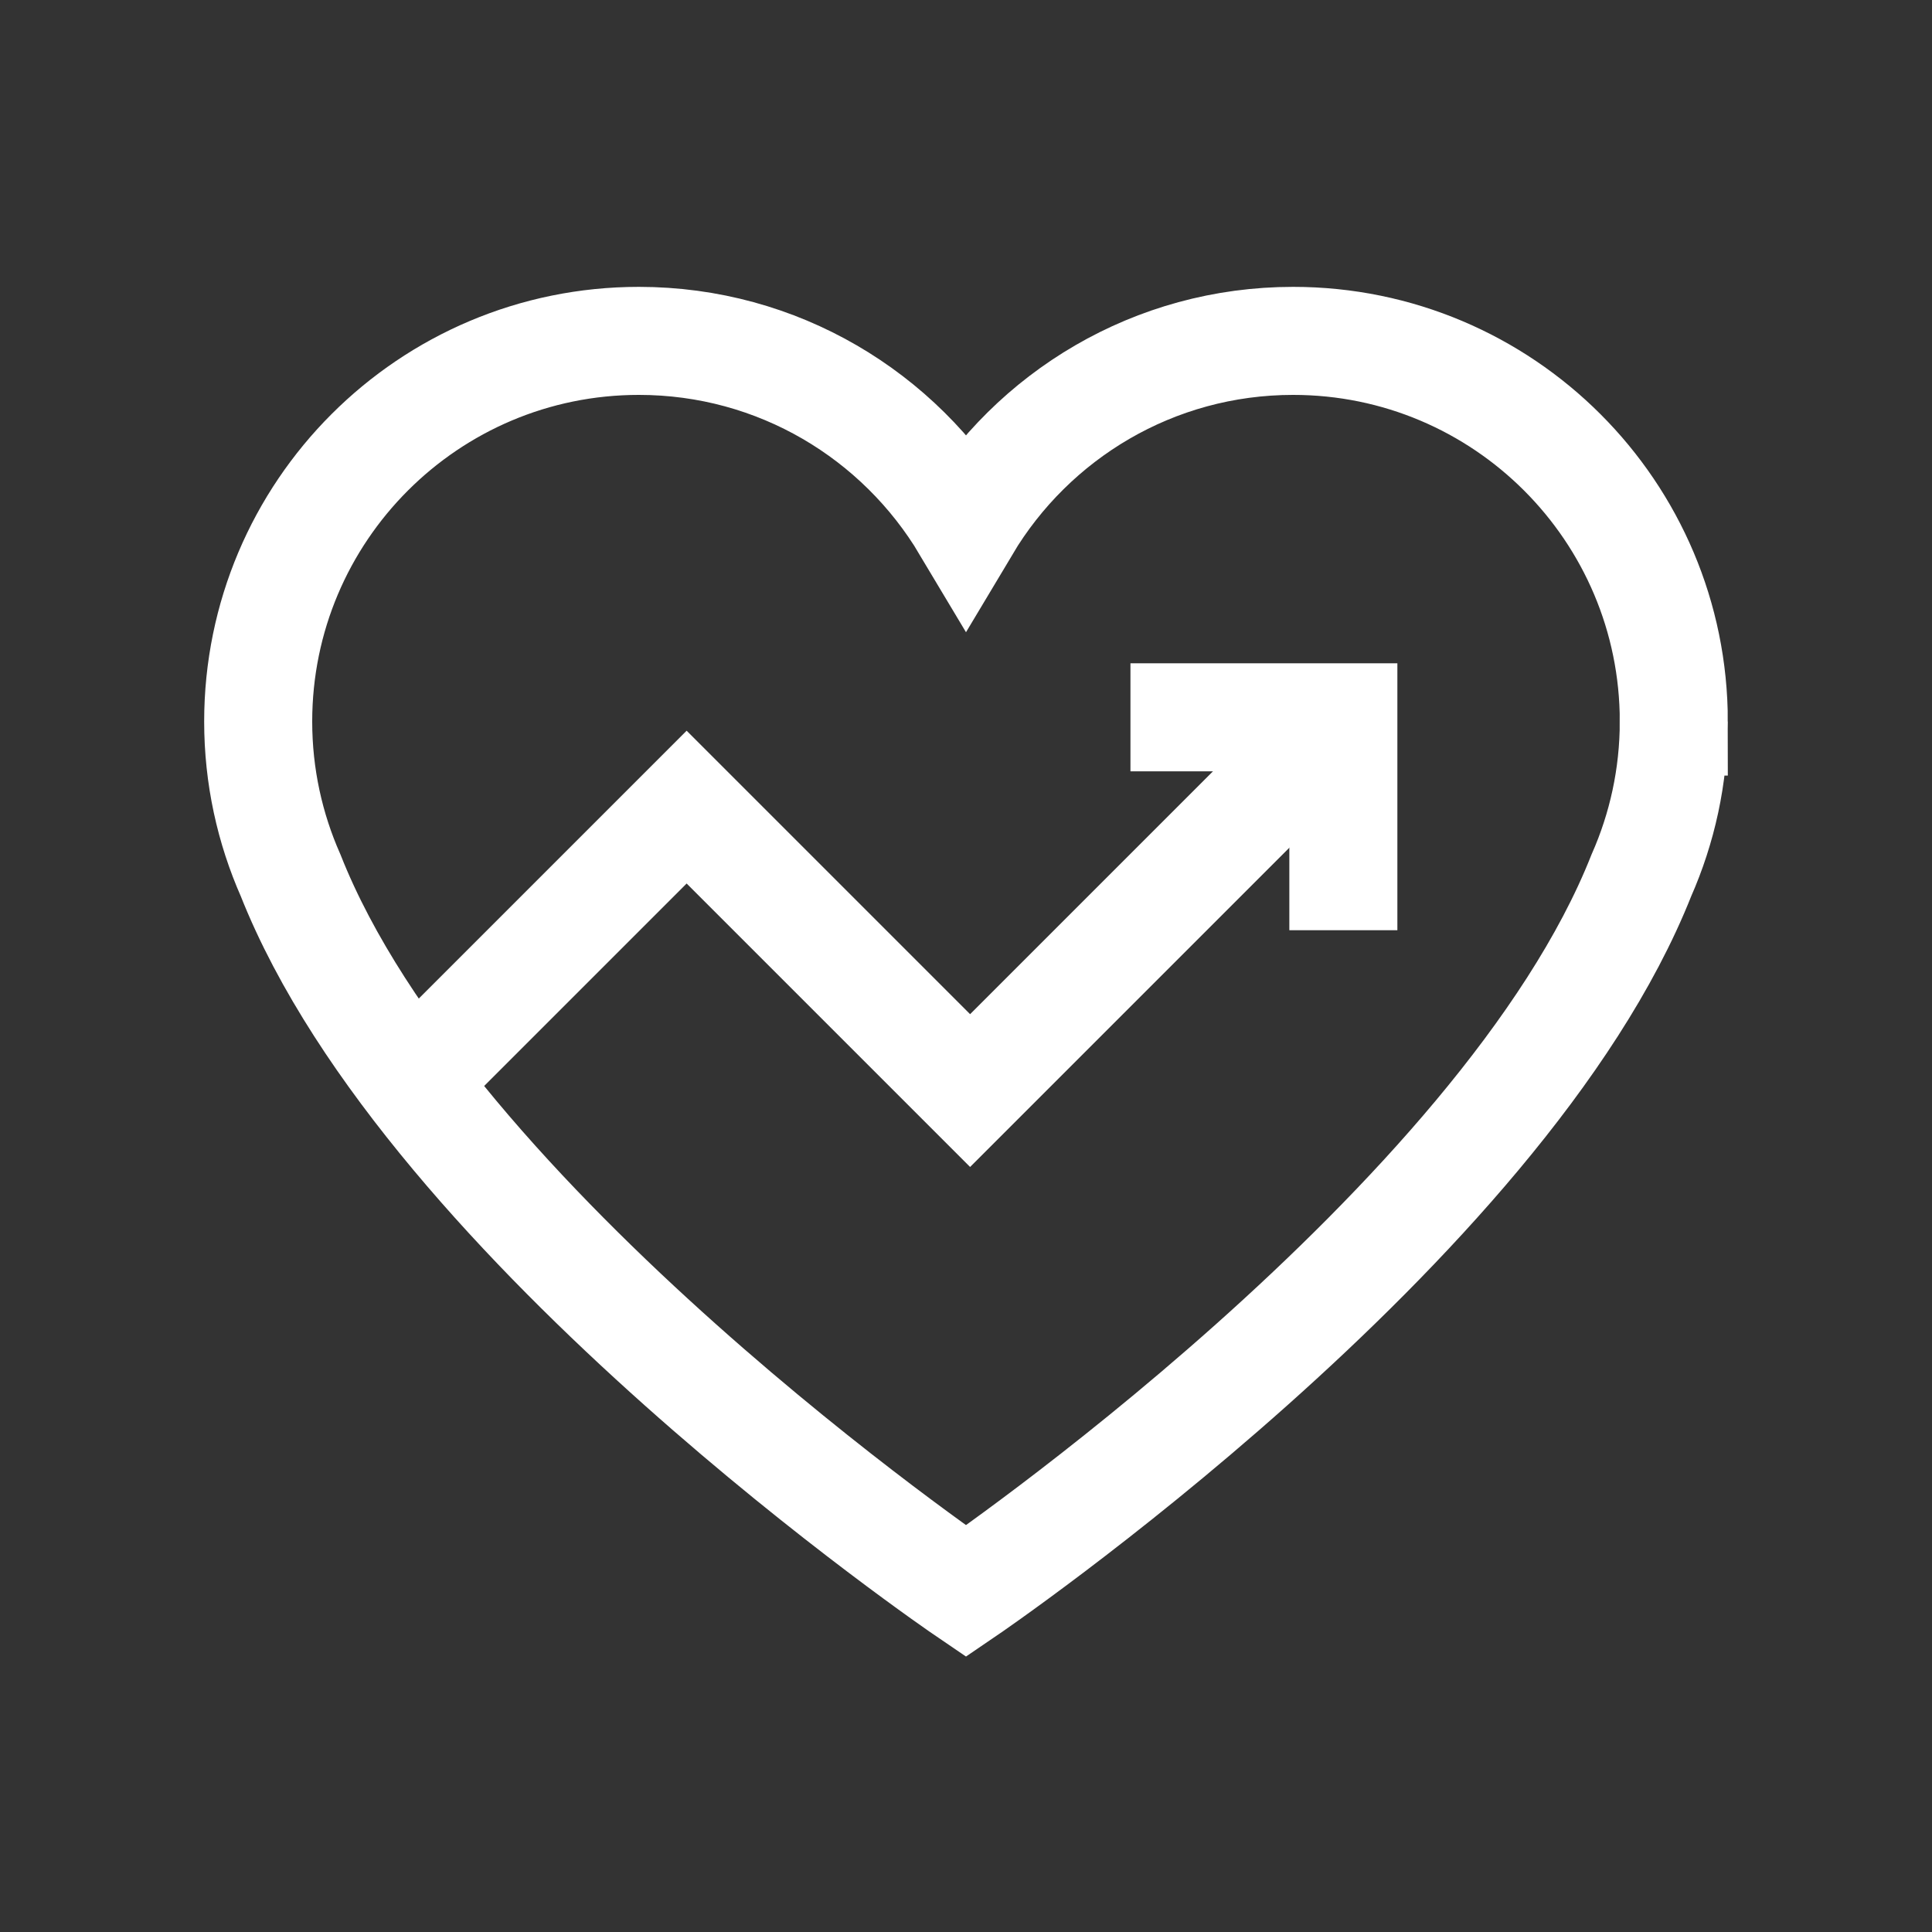
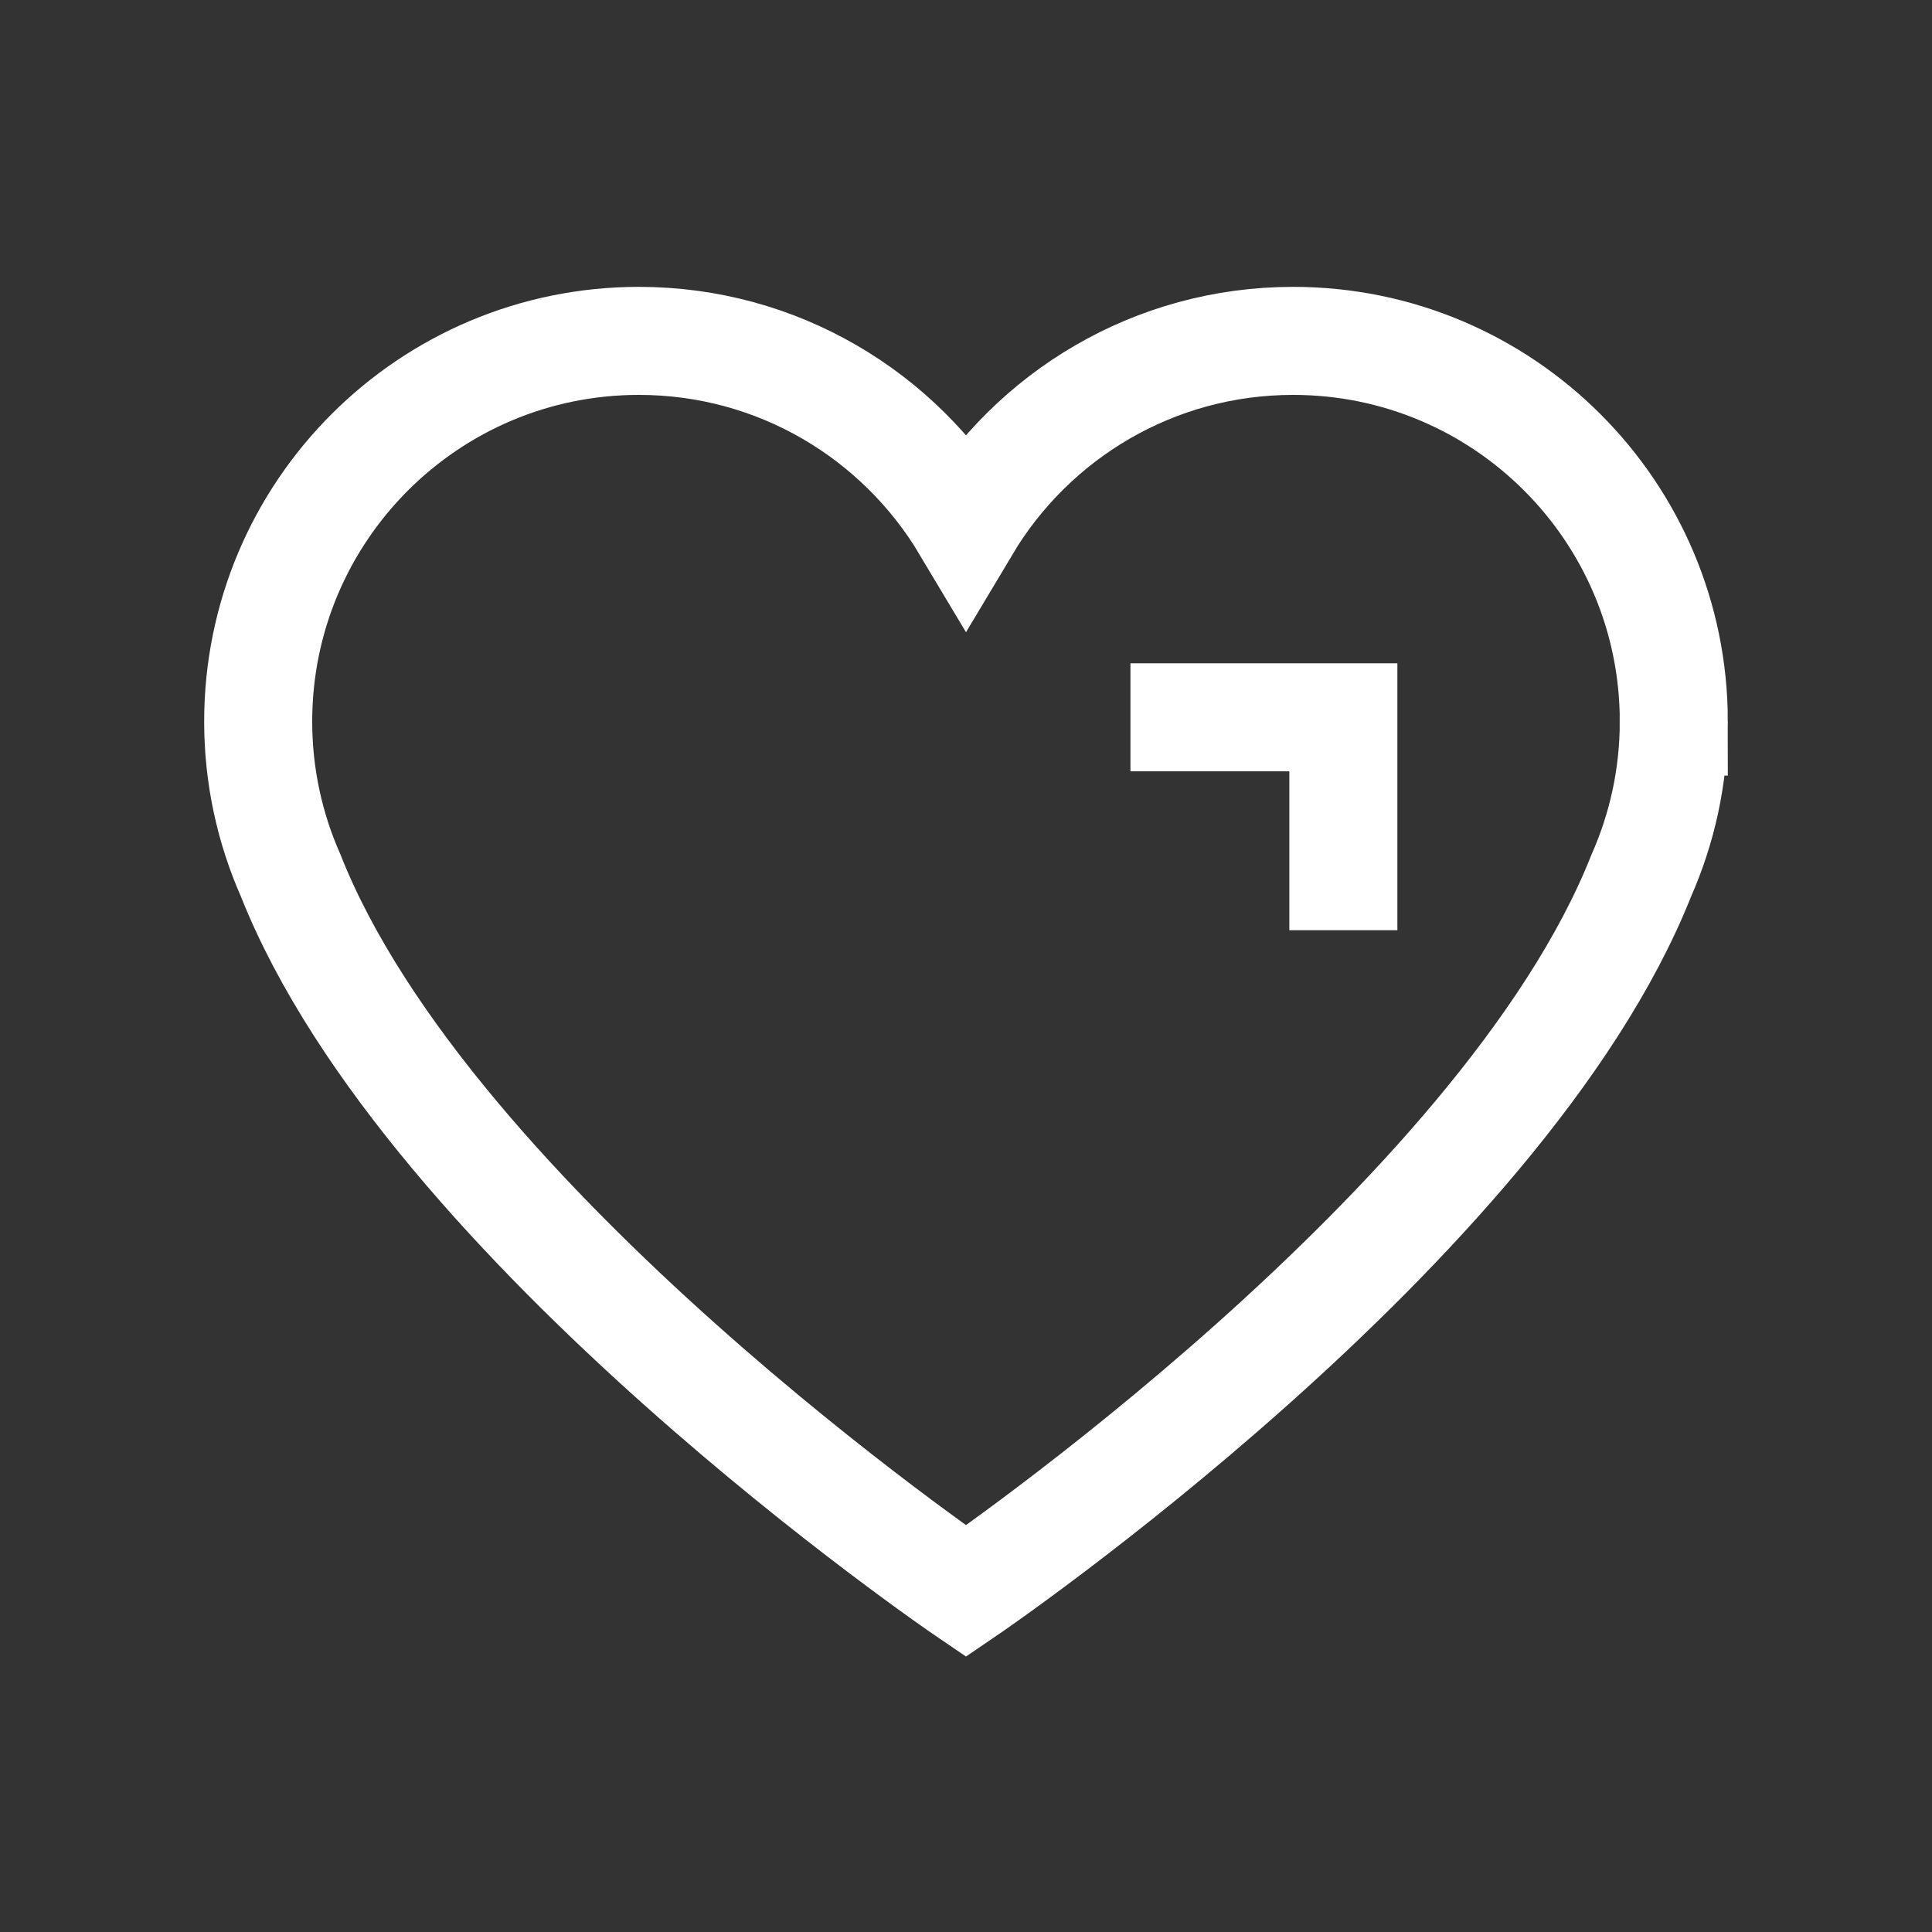
<svg xmlns="http://www.w3.org/2000/svg" viewBox="0 0 250 250" data-name="Layer 6" id="Layer_6">
  <rect x="0" y="0" width="250" height="250" fill="#333333" stroke="none" />
  <defs>
    <style>
      .cls-1 {
        fill: none;
        stroke: #fff;
        stroke-miterlimit: 10;
        stroke-width: 13.98px;
      }
    </style>
  </defs>
  <path d="M216.59,93.37c0-27.21-22.06-49.26-49.26-49.26-18,0-33.73,9.65-42.33,24.06-8.6-14.41-24.33-24.06-42.33-24.06-27.21,0-49.26,22.06-49.26,49.26,0,7.09,1.51,13.82,4.2,19.91,17.95,45.36,87.39,92.62,87.39,92.62,0,0,69.44-47.26,87.39-92.62,2.69-6.09,4.2-12.82,4.2-19.91Z" class="cls-1" />
  <polyline points="146.28 92.82 173.83 92.82 173.83 120.37" class="cls-1" />
-   <polyline points="53.34 139.95 88.85 104.44 125.53 141.12 170.72 95.93" class="cls-1" />
</svg>